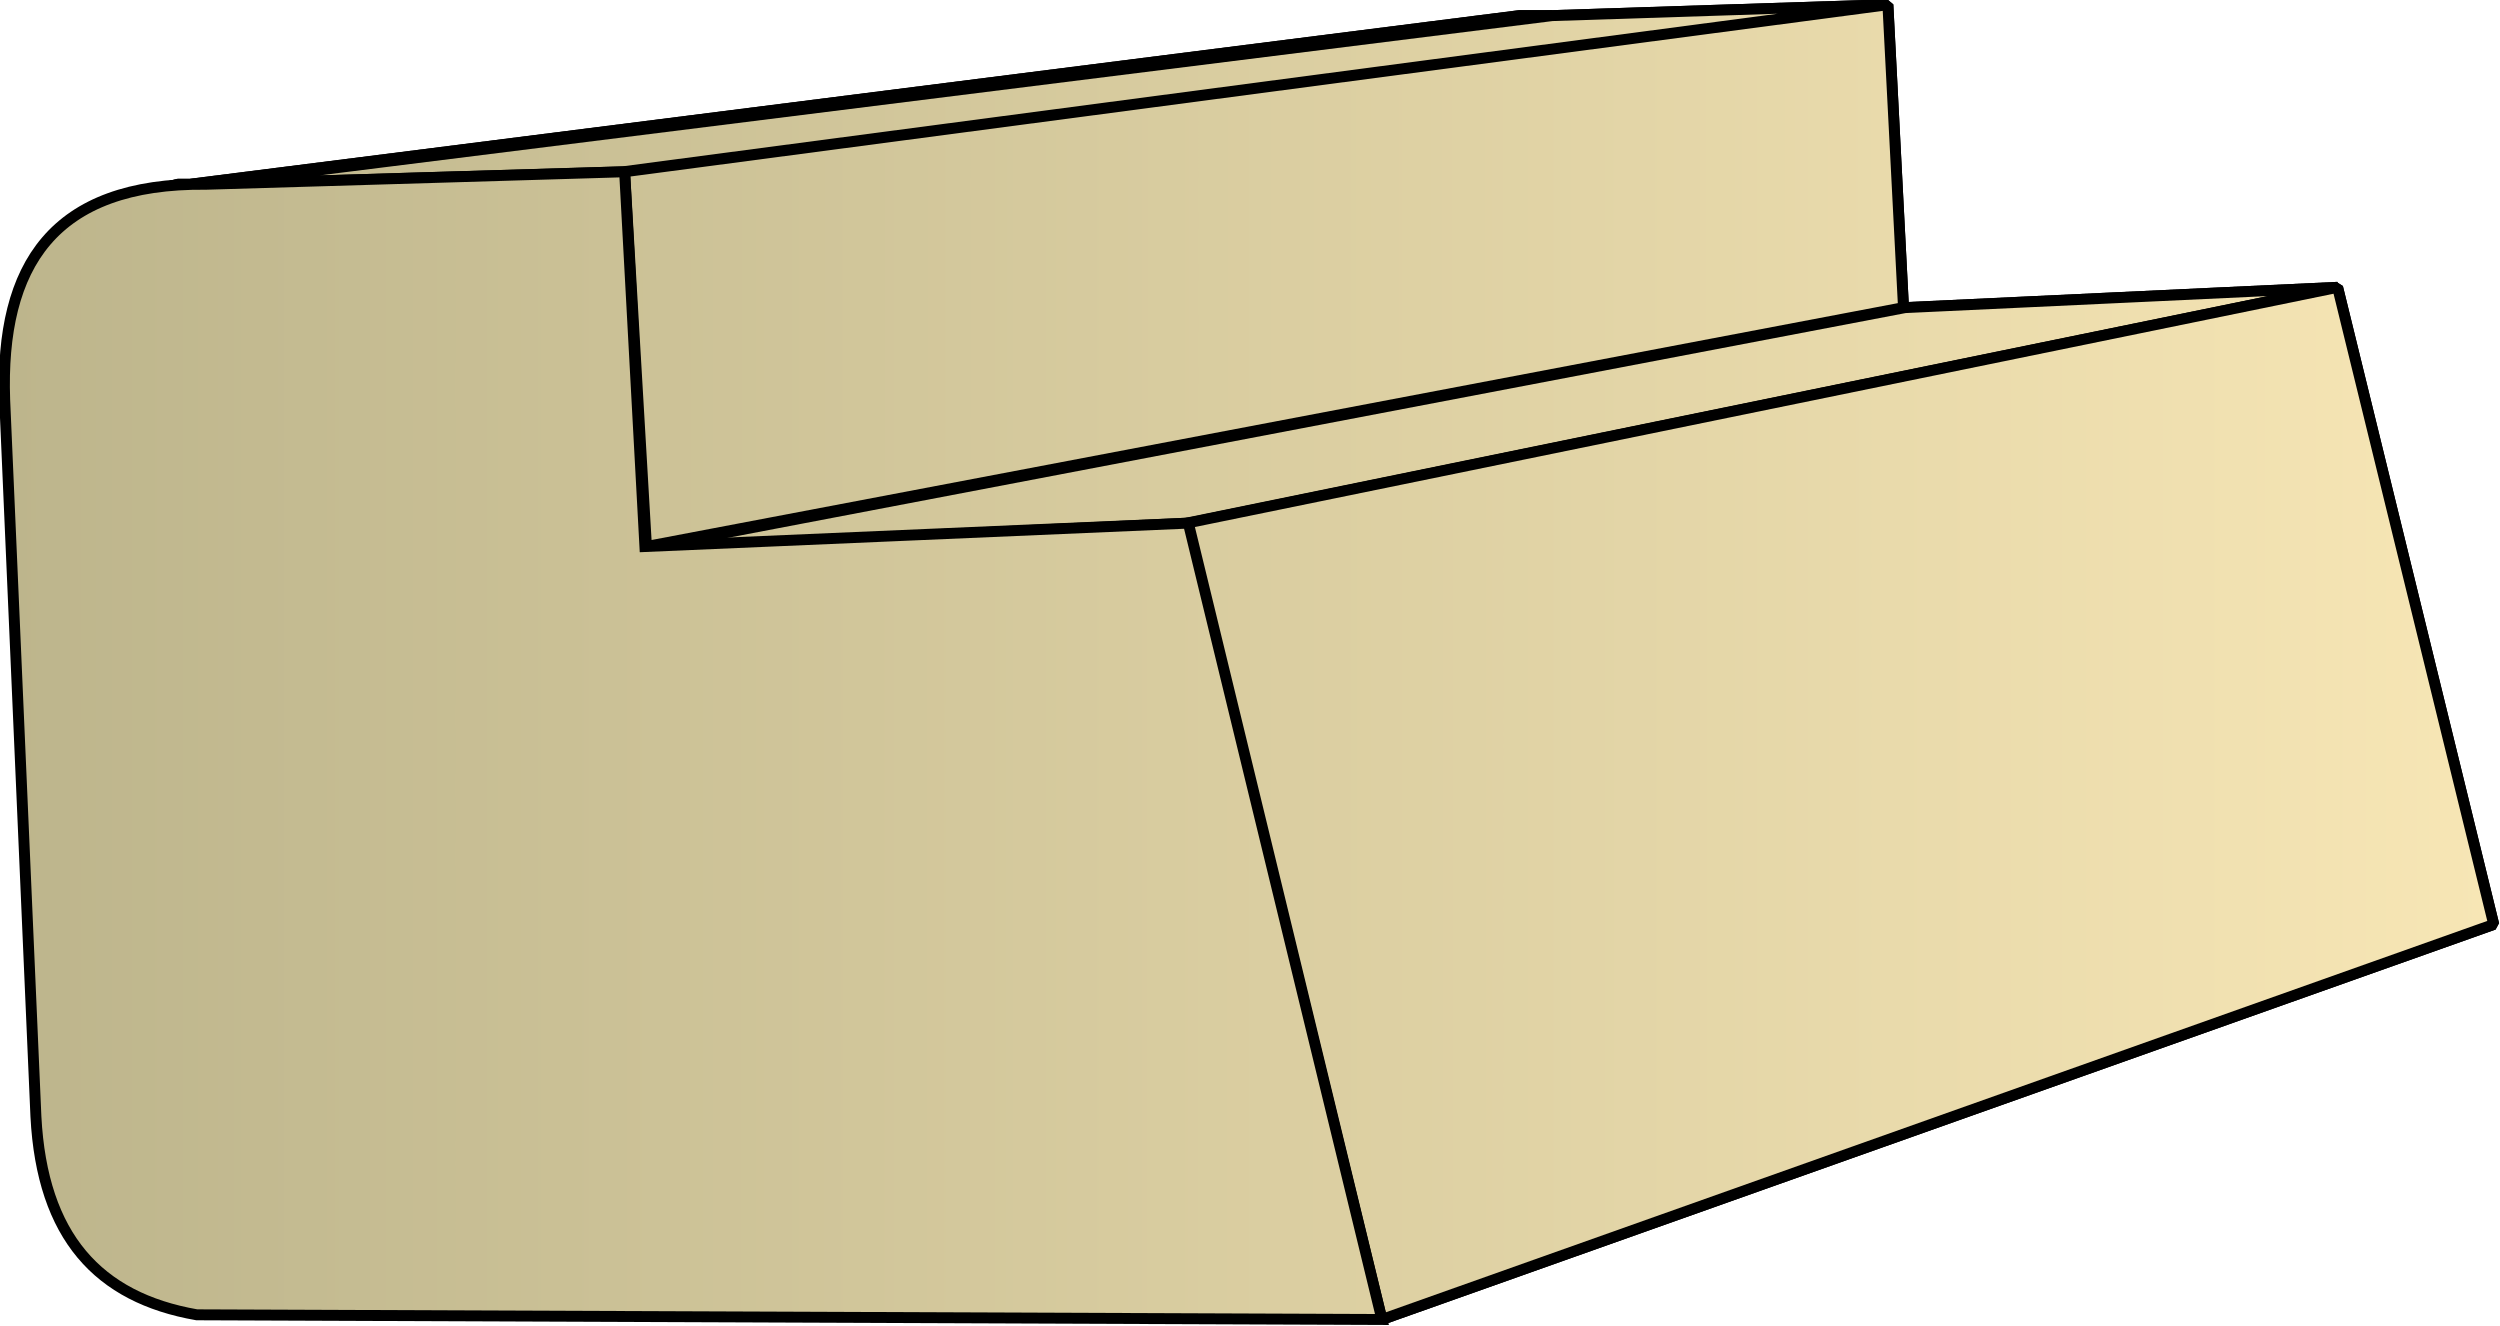
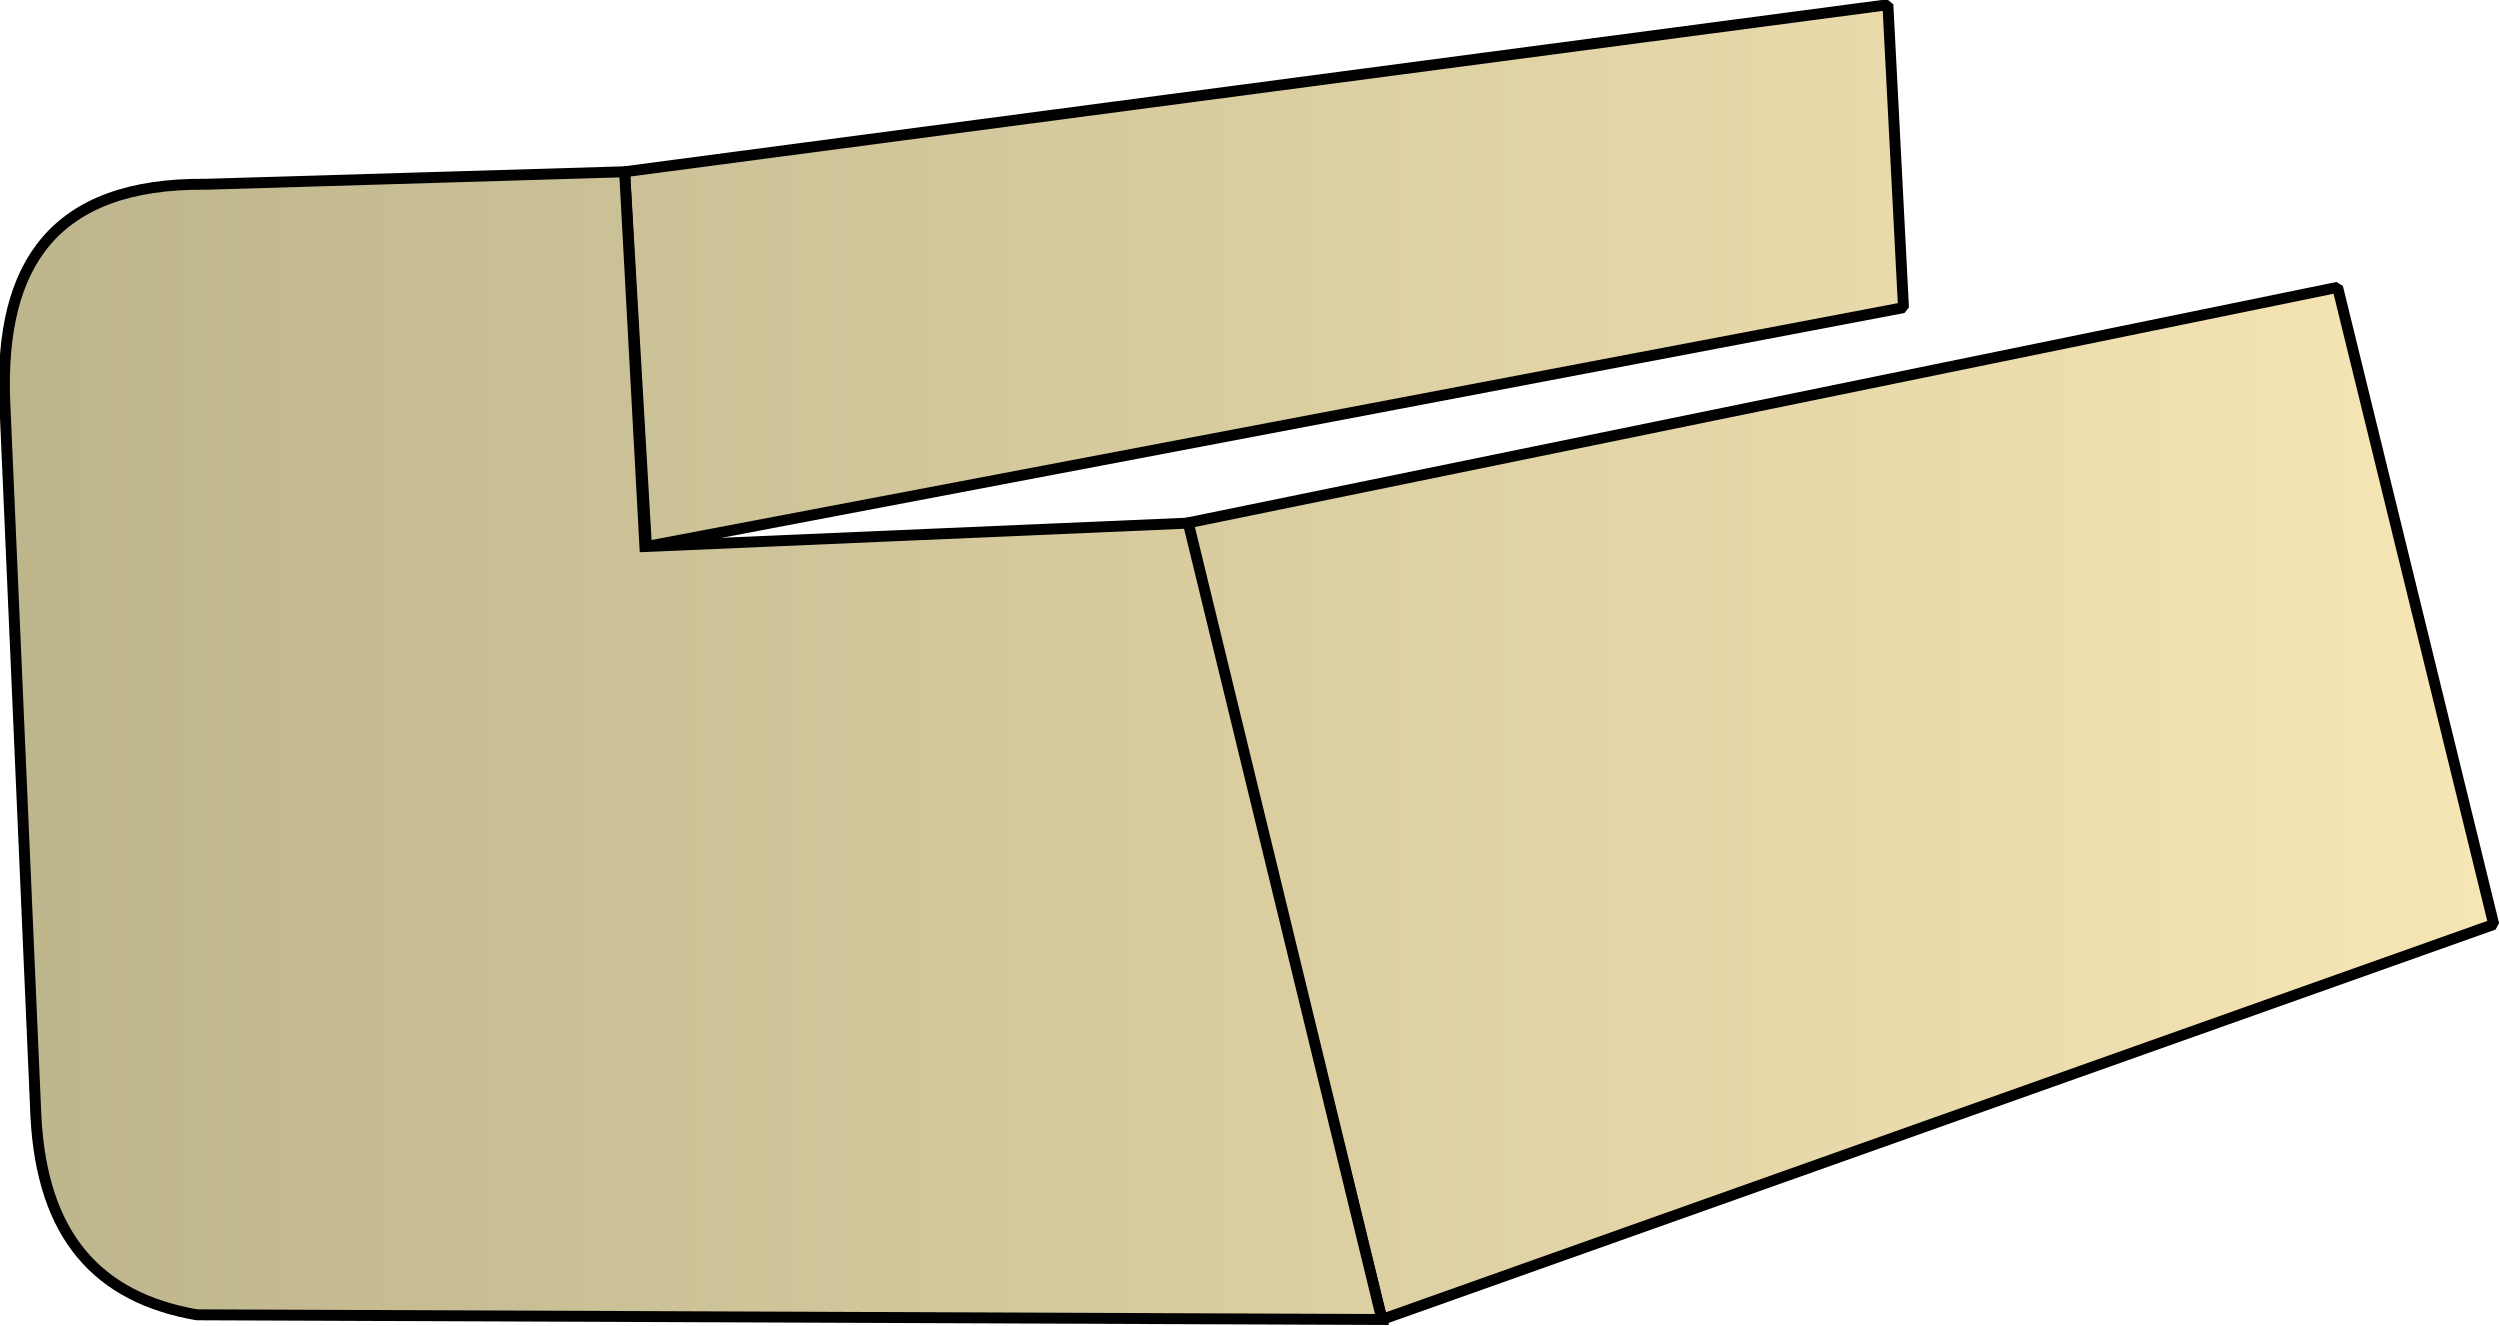
<svg xmlns="http://www.w3.org/2000/svg" xmlns:xlink="http://www.w3.org/1999/xlink" xml:space="preserve" style="shape-rendering:geometricPrecision;text-rendering:geometricPrecision;image-rendering:optimizeQuality;fill-rule:evenodd;clip-rule:evenodd" viewBox="0 0 1.601 0.849">
  <defs>
    <linearGradient id="id0" x1=".003" x2="1.597" y1=".424" y2=".424" gradientUnits="userSpaceOnUse">
      <stop offset="0" style="stop-color:#bdb58c" />
      <stop offset="1" style="stop-color:#f7e6b5" />
    </linearGradient>
    <linearGradient xlink:href="#id0" id="id1" x1=".003" x2="1.597" y1=".424" y2=".424" gradientUnits="userSpaceOnUse" />
    <style>.str0{stroke:#000;stroke-width:.007;stroke-linejoin:bevel}.fil0{fill:url(#id0)}</style>
  </defs>
  <g id="Layer_x0020_1">
    <g id="_308456512">
-       <path id="_308457184" d="M.106.12.973.01h.021L.13.118H.114z" class="fil0 str0" />
-       <path id="_308465248" d="M.131.118.994.01l.215-.007-.81.107z" class="fil0 str0" />
      <path id="_308464624" d="m.4.11.809-.107.01.194L.414.35z" class="fil0 str0" />
-       <path id="_308464840" d="M.413.351 1.22.197l.277-.013-.736.151z" class="fil0 str0" />
-       <path id="_308450992" d="m.76.335.737-.151.1.408-.712.253z" class="fil0 str0" />
-       <path d="M.106.12.973.01h.021L.13.118H.114zM.131.118.994.01l.215-.007-.81.107zM.4.11l.809-.107.01.194L.414.35zm.013.241L1.22.197l.277-.013-.736.151z" class="fil0 str0" />
      <path d="m.76.335.737-.151.1.408-.712.253z" class="fil0 str0" />
    </g>
    <path d="M.126.842C.063.831.027.792.023.715L.003.256C0 .17.034.117.132.118L.4.11l.013.24.348-.015.124.51z" style="stroke:#000;stroke-width:.007;fill:url(#id1);fill-rule:nonzero" />
  </g>
</svg>